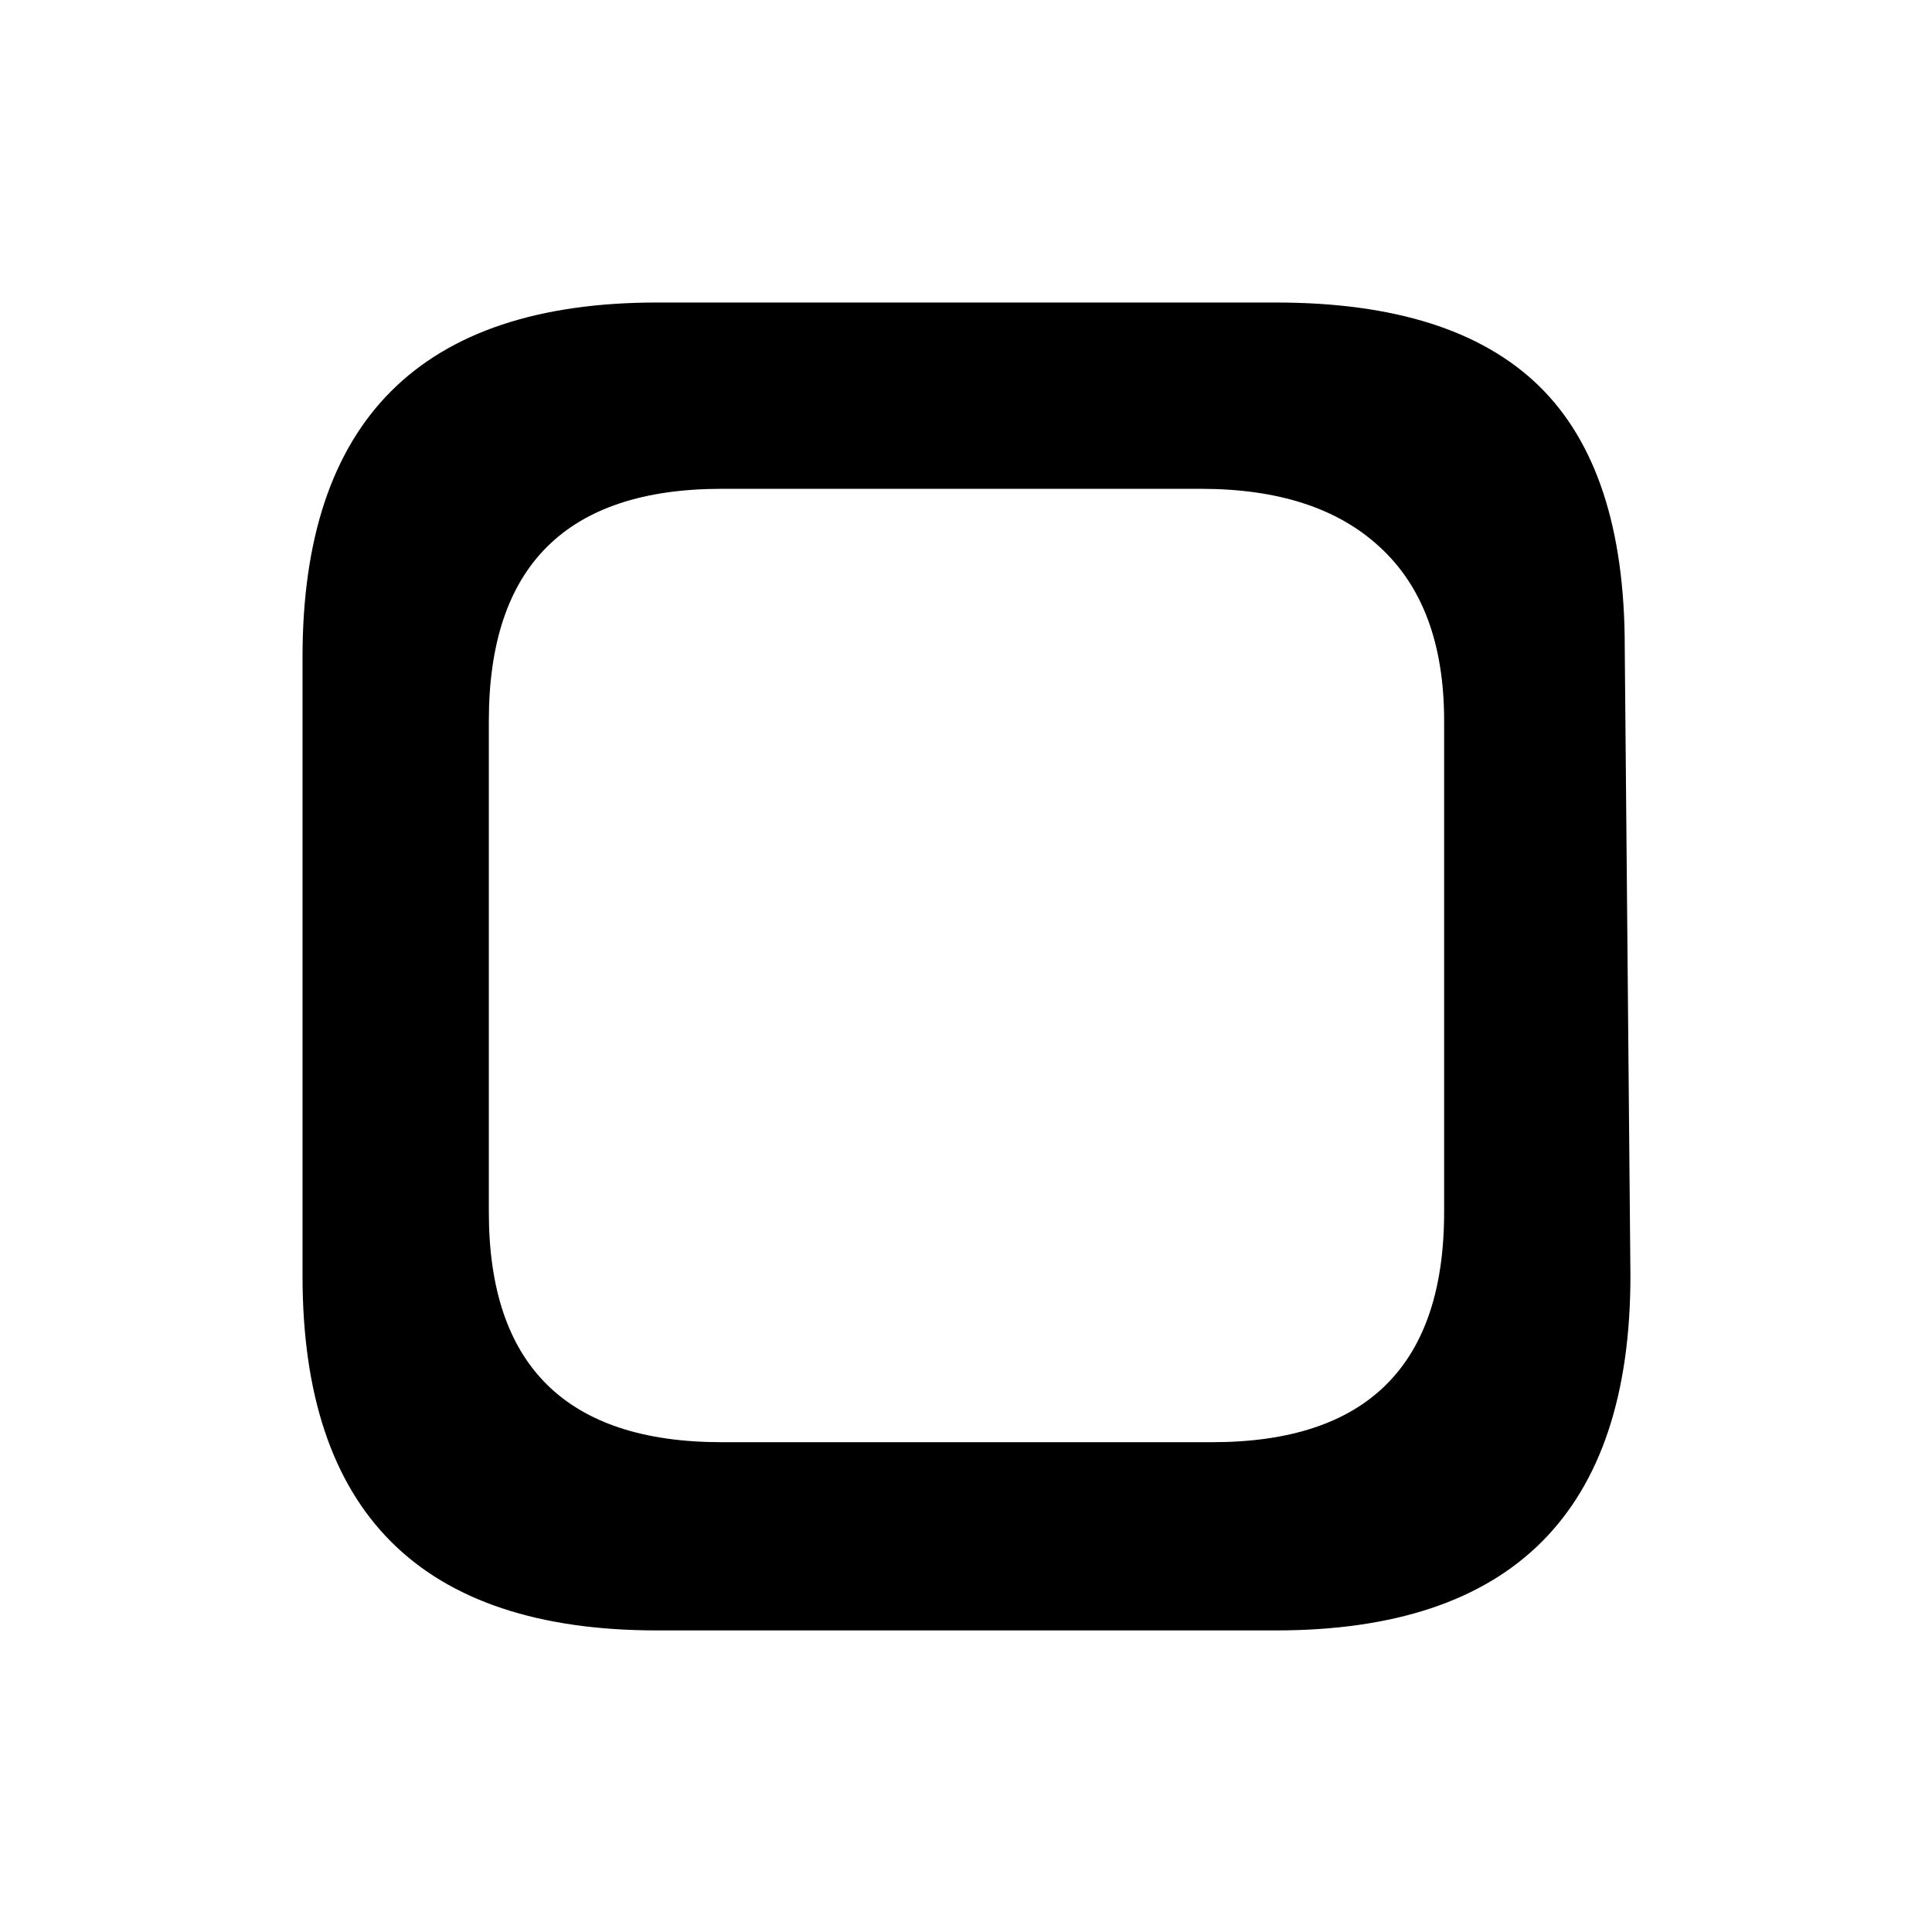
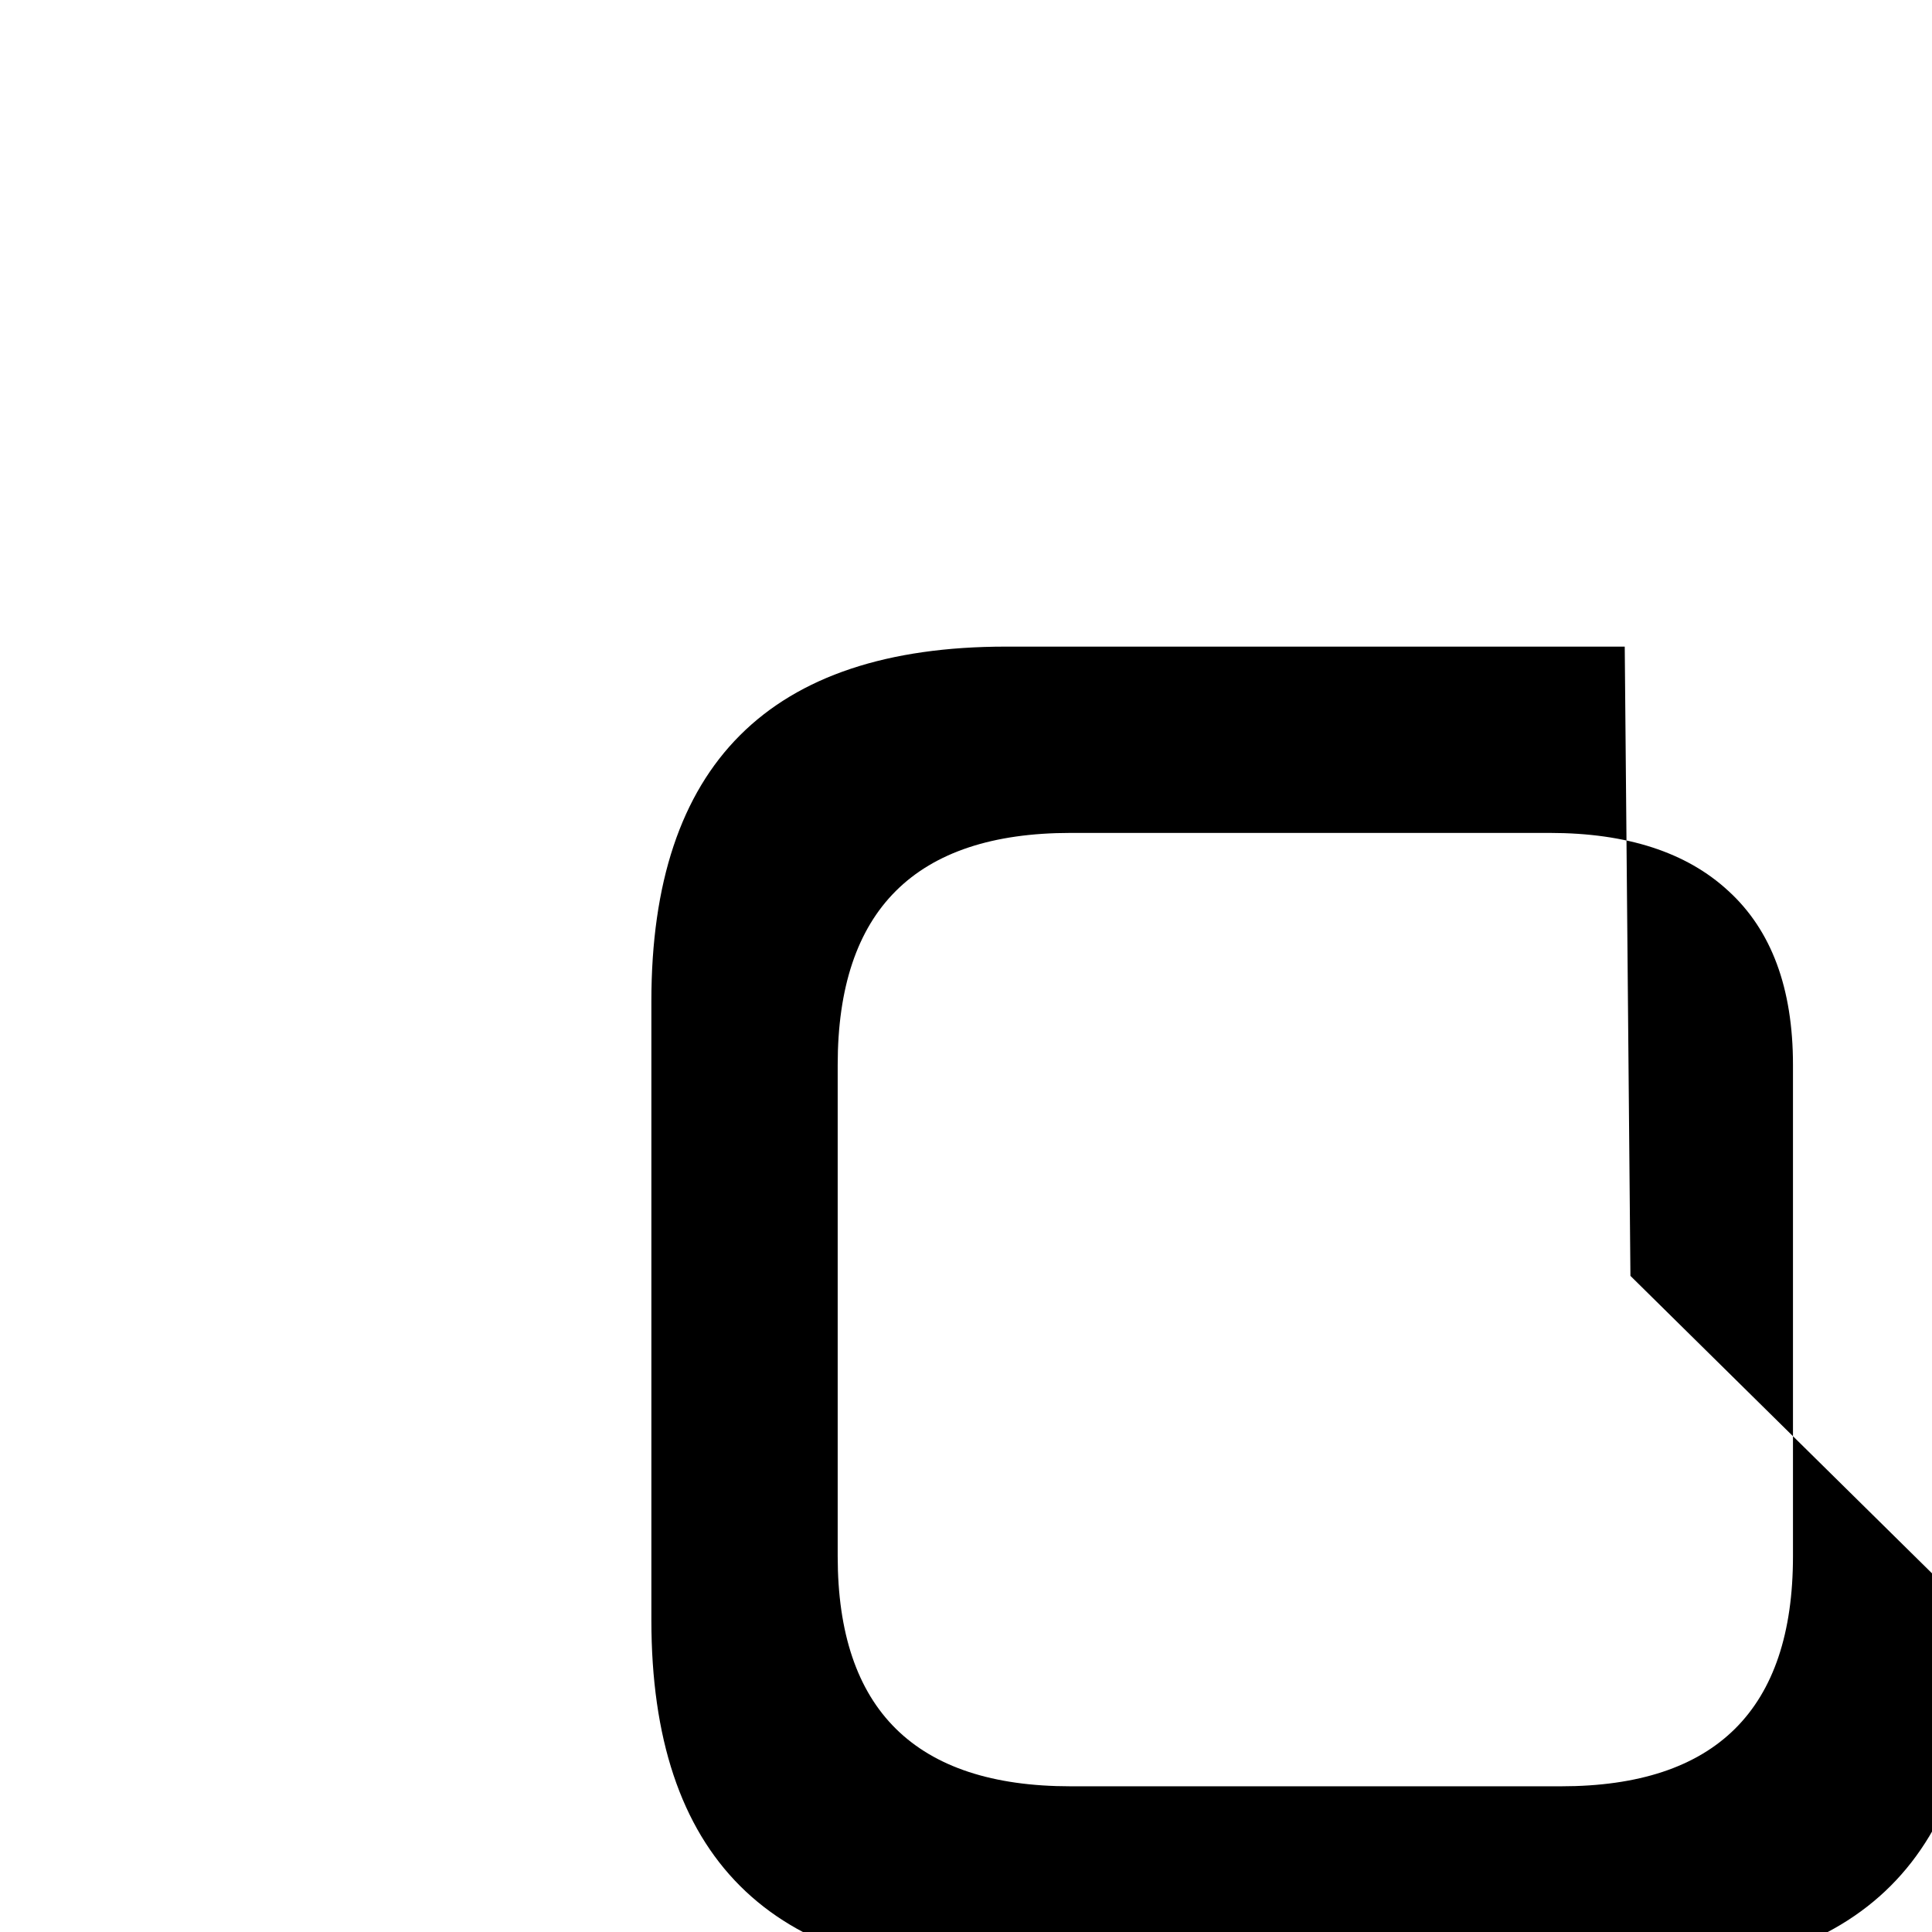
<svg xmlns="http://www.w3.org/2000/svg" fill="#000000" width="800px" height="800px" version="1.1" viewBox="144 144 512 512">
-   <path d="m576.08 482.12-1.508-166.76c0-31.238-7.559-54.246-22.672-69.023-15.117-14.777-38.375-22.168-69.777-22.168h-163.99c-62.641 0-93.961 31.32-93.961 93.961v163.99c0 62.641 31.32 93.957 93.961 93.957h163.99c62.641 0 93.957-31.316 93.957-93.957m-113.86-208.58c20.488 0 36.273 5.121 47.359 15.367 11.418 10.41 17.129 25.777 17.129 46.098v130.23c0 40.641-20.488 60.961-61.465 60.961h-129.98c-41.145 0-61.715-20.32-61.715-60.961v-130.23c0-40.977 20.57-61.465 61.715-61.465z" />
+   <path d="m576.08 482.12-1.508-166.76h-163.99c-62.641 0-93.961 31.32-93.961 93.961v163.99c0 62.641 31.32 93.957 93.961 93.957h163.99c62.641 0 93.957-31.316 93.957-93.957m-113.86-208.58c20.488 0 36.273 5.121 47.359 15.367 11.418 10.41 17.129 25.777 17.129 46.098v130.23c0 40.641-20.488 60.961-61.465 60.961h-129.98c-41.145 0-61.715-20.32-61.715-60.961v-130.23c0-40.977 20.57-61.465 61.715-61.465z" />
</svg>